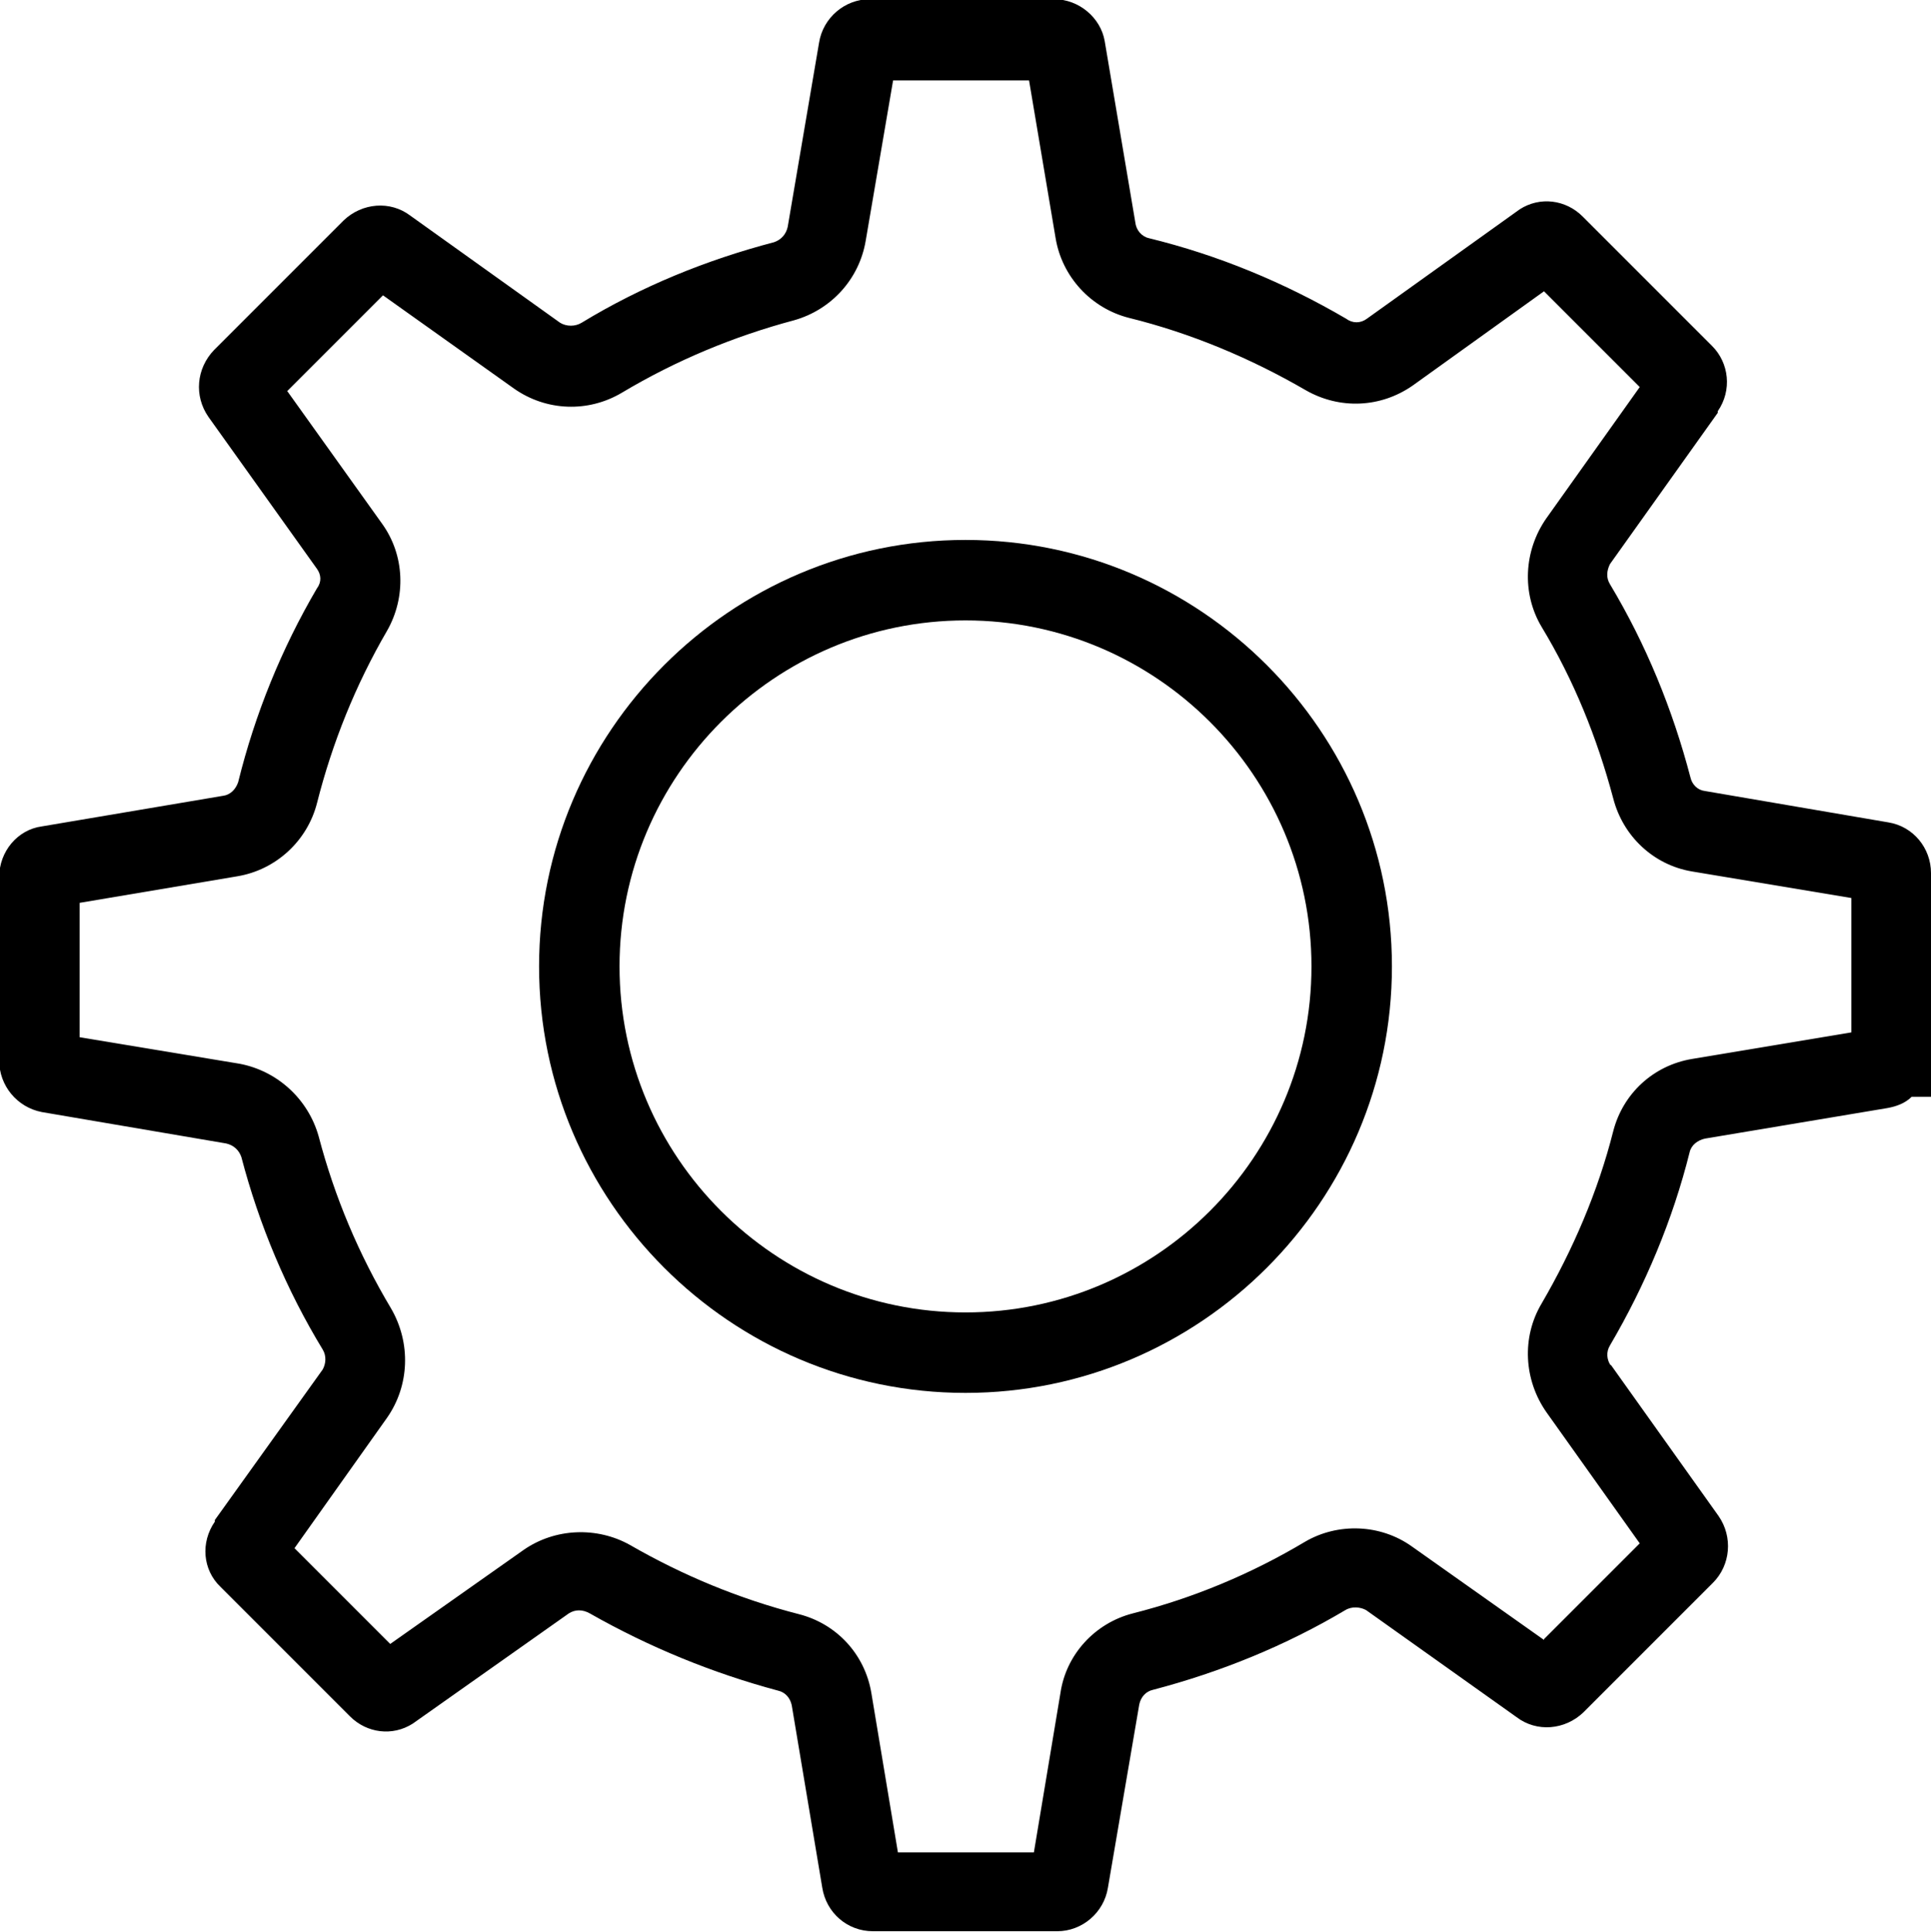
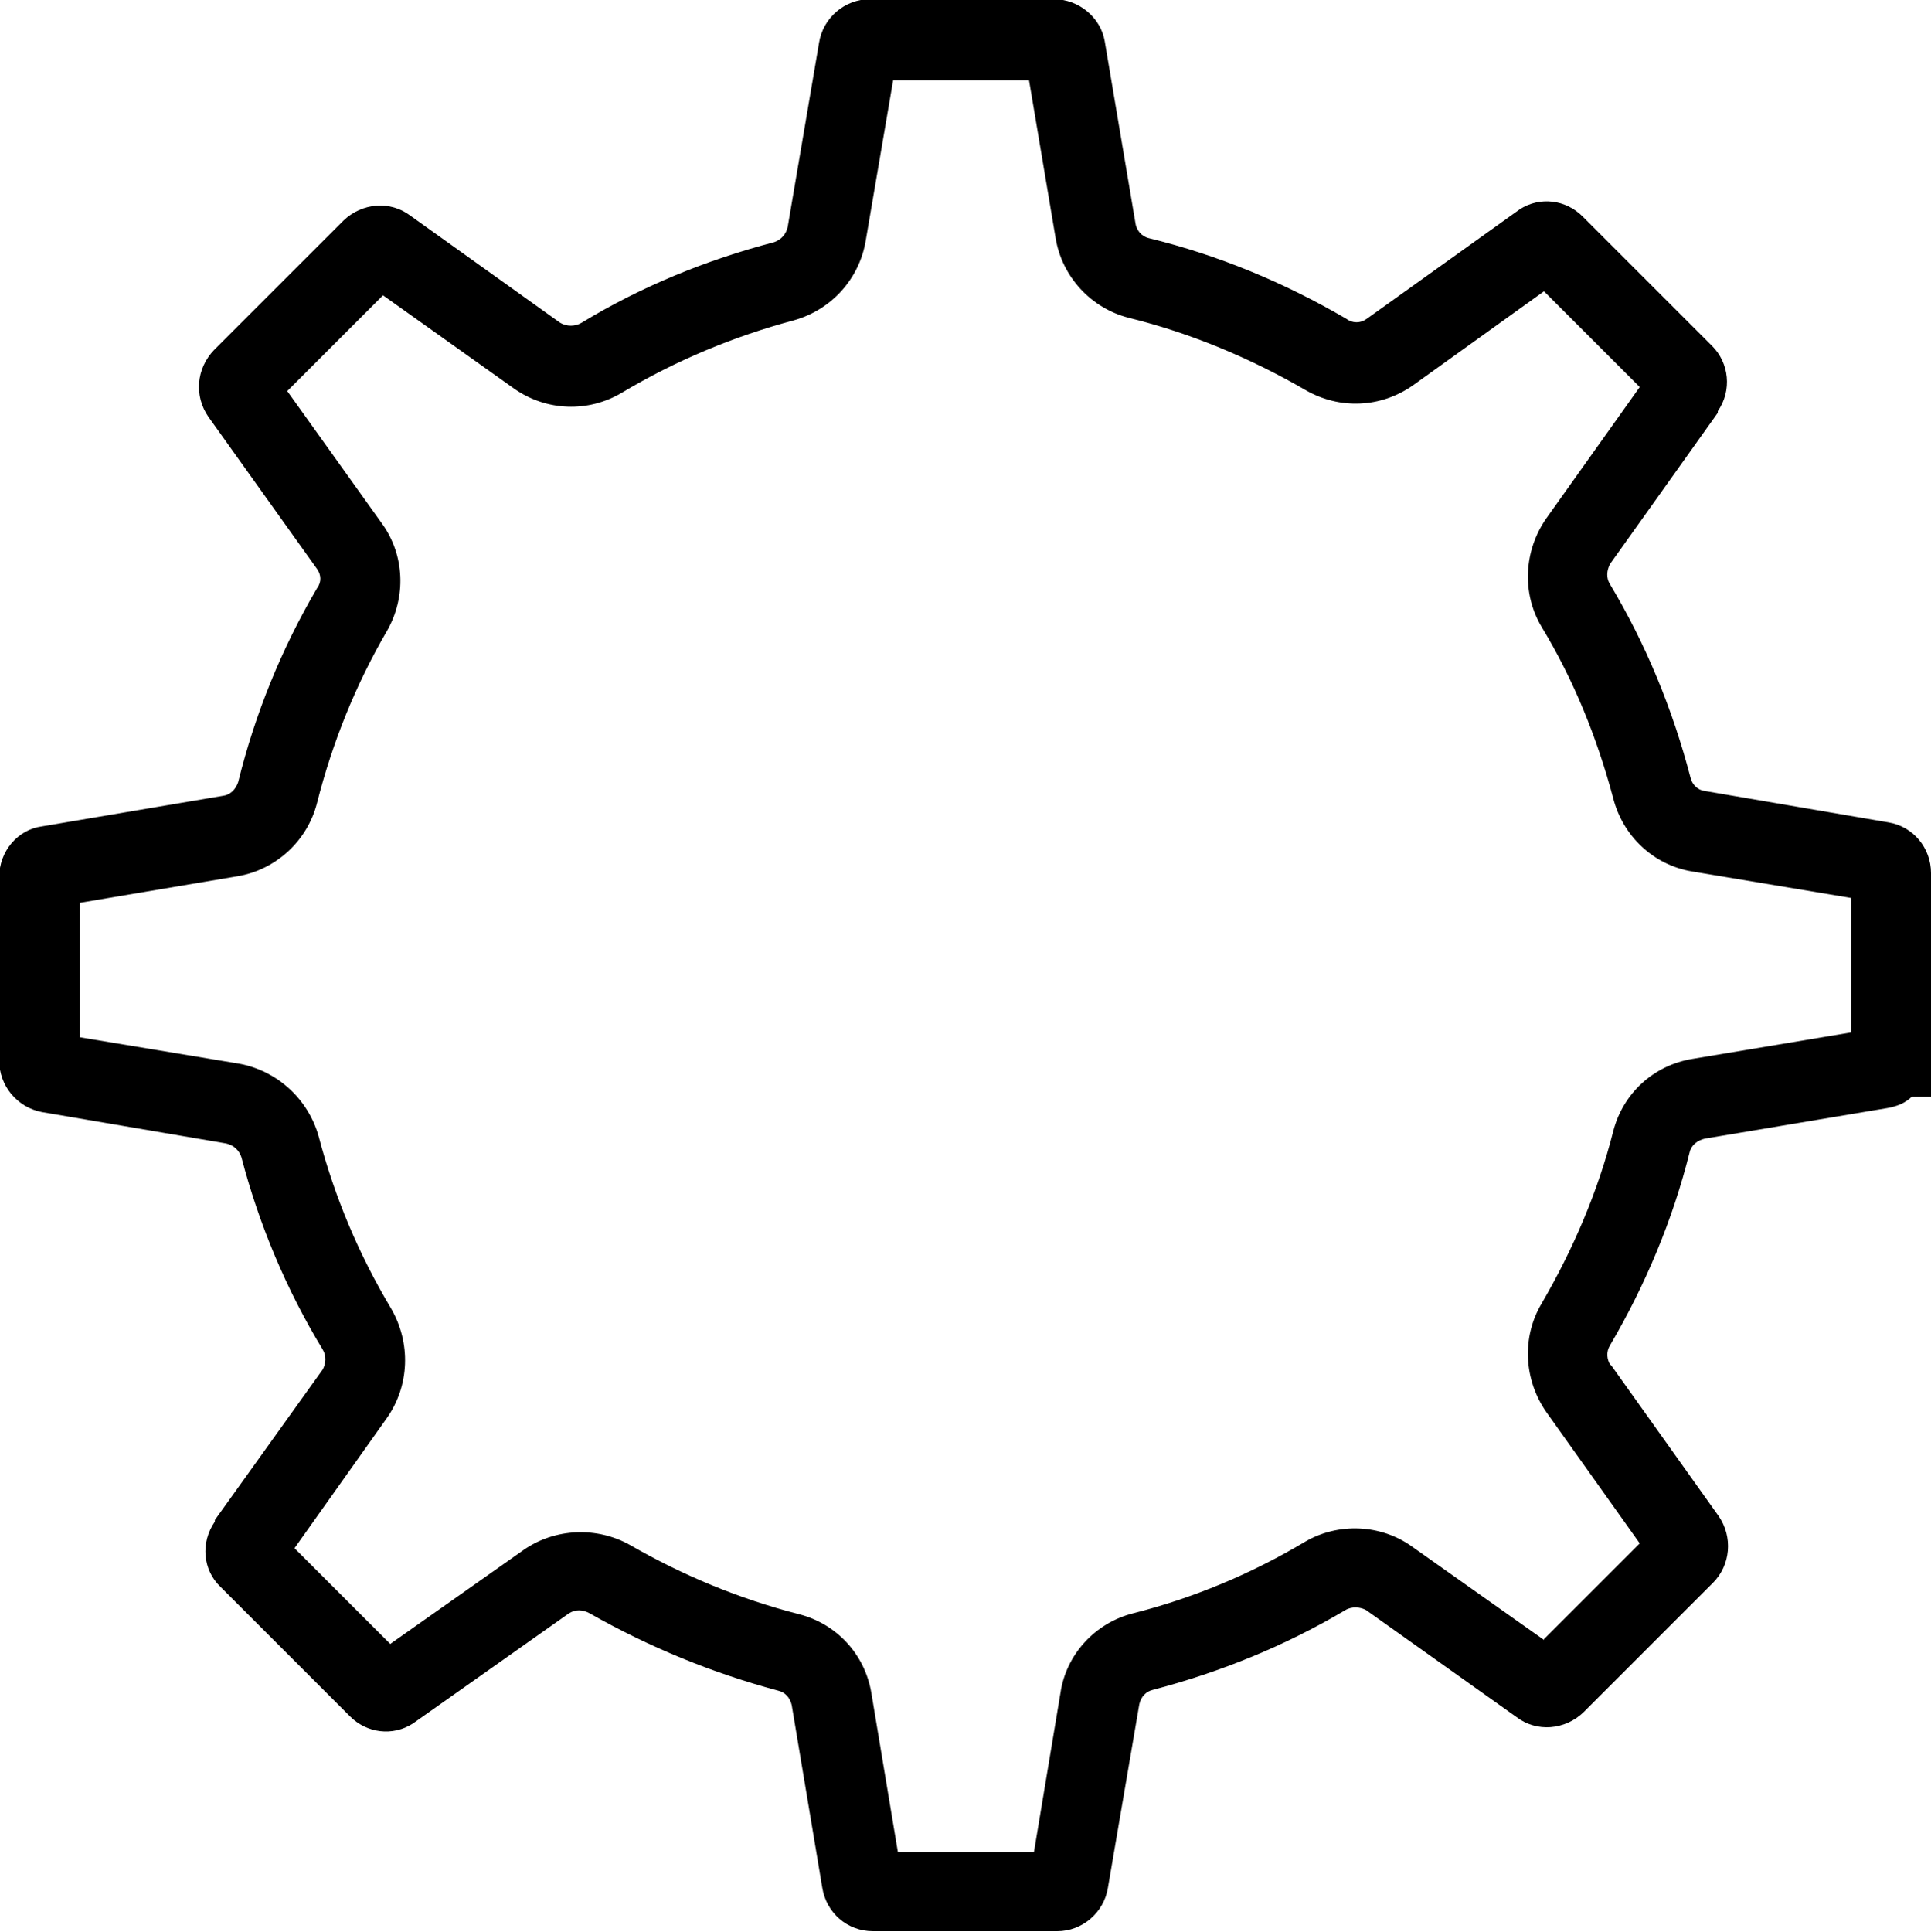
<svg xmlns="http://www.w3.org/2000/svg" viewBox="0 0 24 24.01">
  <path d="m20.02 16.97c-.05-.07-.06-.17-.01-.25.44-.75.78-1.56.99-2.4.02-.09.1-.15.19-.17l2.27-.38c.11-.02.22-.06.3-.14h.24v-2.78c0-.31-.22-.58-.53-.63l-2.28-.39c-.09-.01-.16-.08-.18-.17-.22-.84-.55-1.65-1-2.4-.05-.08-.04-.17 0-.25l1.34-1.88v-.02c.18-.26.14-.6-.07-.81l-1.61-1.61c-.21-.21-.53-.25-.78-.09l-1.9 1.36c-.08.06-.18.06-.26 0-.77-.45-1.59-.79-2.45-1-.09-.02-.16-.1-.17-.2l-.38-2.25c-.05-.29-.32-.52-.63-.52h-2.29c-.31 0-.58.23-.63.54l-.39 2.29c-.02.09-.08.16-.17.19-.84.22-1.65.55-2.39 1-.08.05-.19.05-.27 0l-1.86-1.33c-.25-.19-.6-.16-.83.06l-1.61 1.61c-.22.23-.25.57-.07.83l1.35 1.89c.05.07.06.16 0 .24-.44.75-.77 1.56-.98 2.41-.03.09-.1.16-.19.17l-2.25.38c-.3.04-.53.31-.53.63v2.28c0 .31.22.58.53.64l2.29.39c.09.02.16.08.19.17.22.84.56 1.65 1.01 2.39.05.08.04.18 0 .25l-1.34 1.87v.02c-.18.26-.15.6.07.81l1.61 1.61c.21.21.53.25.78.09l1.94-1.37c.08-.05.17-.05.26 0 .74.42 1.52.74 2.34.96.09.02.15.09.17.18l.38 2.27c.05.31.31.54.63.54h2.29c.31 0 .58-.23.63-.54l.39-2.28c.02-.09.08-.16.17-.18.84-.22 1.65-.55 2.39-.99.08-.05.19-.04.26 0l1.87 1.33c.25.19.6.16.83-.06l1.61-1.61c.22-.22.25-.57.07-.83l-1.34-1.88zm-.83 3.41-1.64-1.16c-.39-.28-.92-.3-1.33-.06-.67.4-1.39.7-2.14.89-.47.12-.83.51-.9.99l-.33 1.98h-1.69l-.33-1.98c-.08-.48-.43-.86-.9-.98-.74-.19-1.44-.48-2.1-.86-.41-.23-.93-.21-1.32.06l-1.66 1.17-1.19-1.19 1.15-1.62c.28-.4.3-.93.05-1.36-.4-.67-.7-1.38-.9-2.14-.13-.46-.51-.81-.98-.9l-1.99-.33v-1.67l1.96-.33c.48-.08.87-.44.99-.91.19-.75.48-1.47.87-2.14.24-.42.22-.94-.06-1.33l-1.18-1.65 1.19-1.19 1.63 1.16c.4.28.92.3 1.34.05.67-.4 1.39-.7 2.14-.9.46-.13.81-.51.89-.99l.34-1.99h1.69l.33 1.96c.08.48.44.87.91.99.77.19 1.51.5 2.2.9.42.24.93.22 1.33-.06l1.63-1.17 1.19 1.19-1.16 1.63c-.28.4-.31.93-.06 1.35.4.66.69 1.38.89 2.13.12.47.5.83.98.91l1.98.33v1.67l-1.98.33c-.48.08-.86.43-.98.9-.19.75-.5 1.47-.89 2.14-.25.42-.22.95.06 1.35l1.16 1.63-1.19 1.19z" />
-   <path d="m12 17.31c-2.92 0-5.3-2.38-5.3-5.3s2.38-5.3 5.3-5.3 5.3 2.38 5.3 5.3-2.38 5.3-5.3 5.3zm0-9.6c-2.37 0-4.3 1.93-4.3 4.3s1.93 4.3 4.3 4.3 4.3-1.93 4.3-4.3-1.93-4.3-4.3-4.3z" />
</svg>